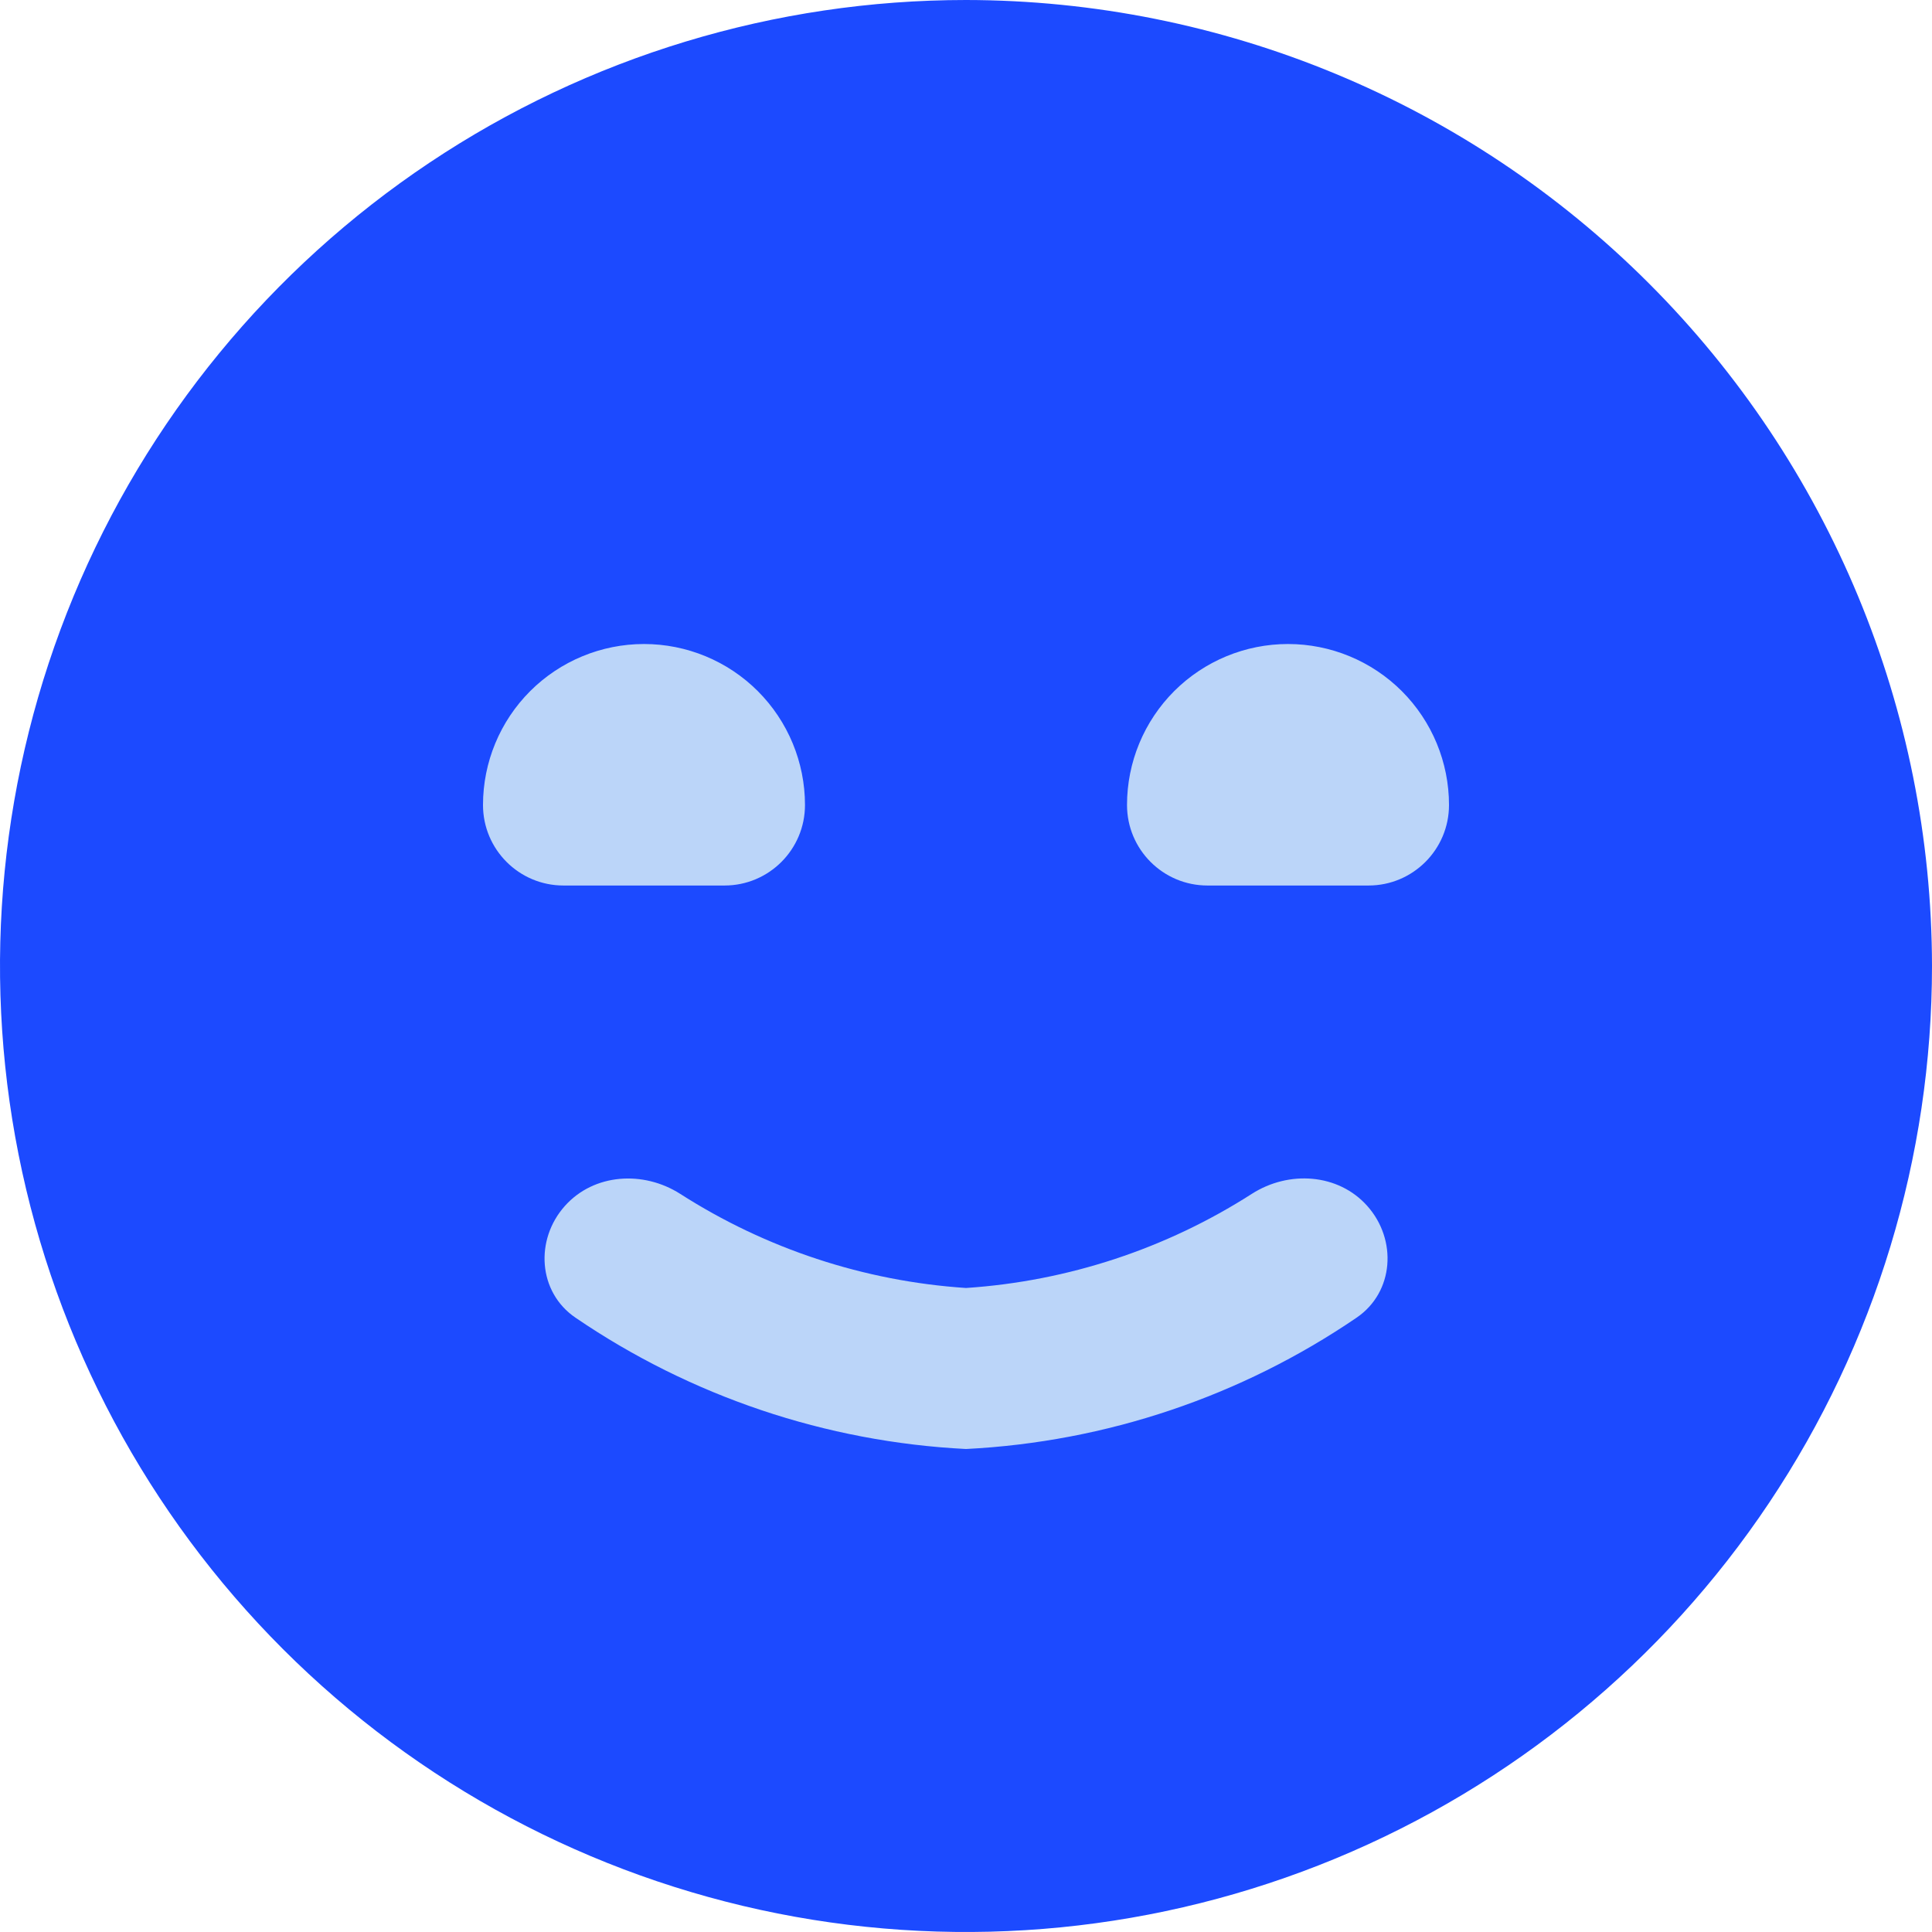
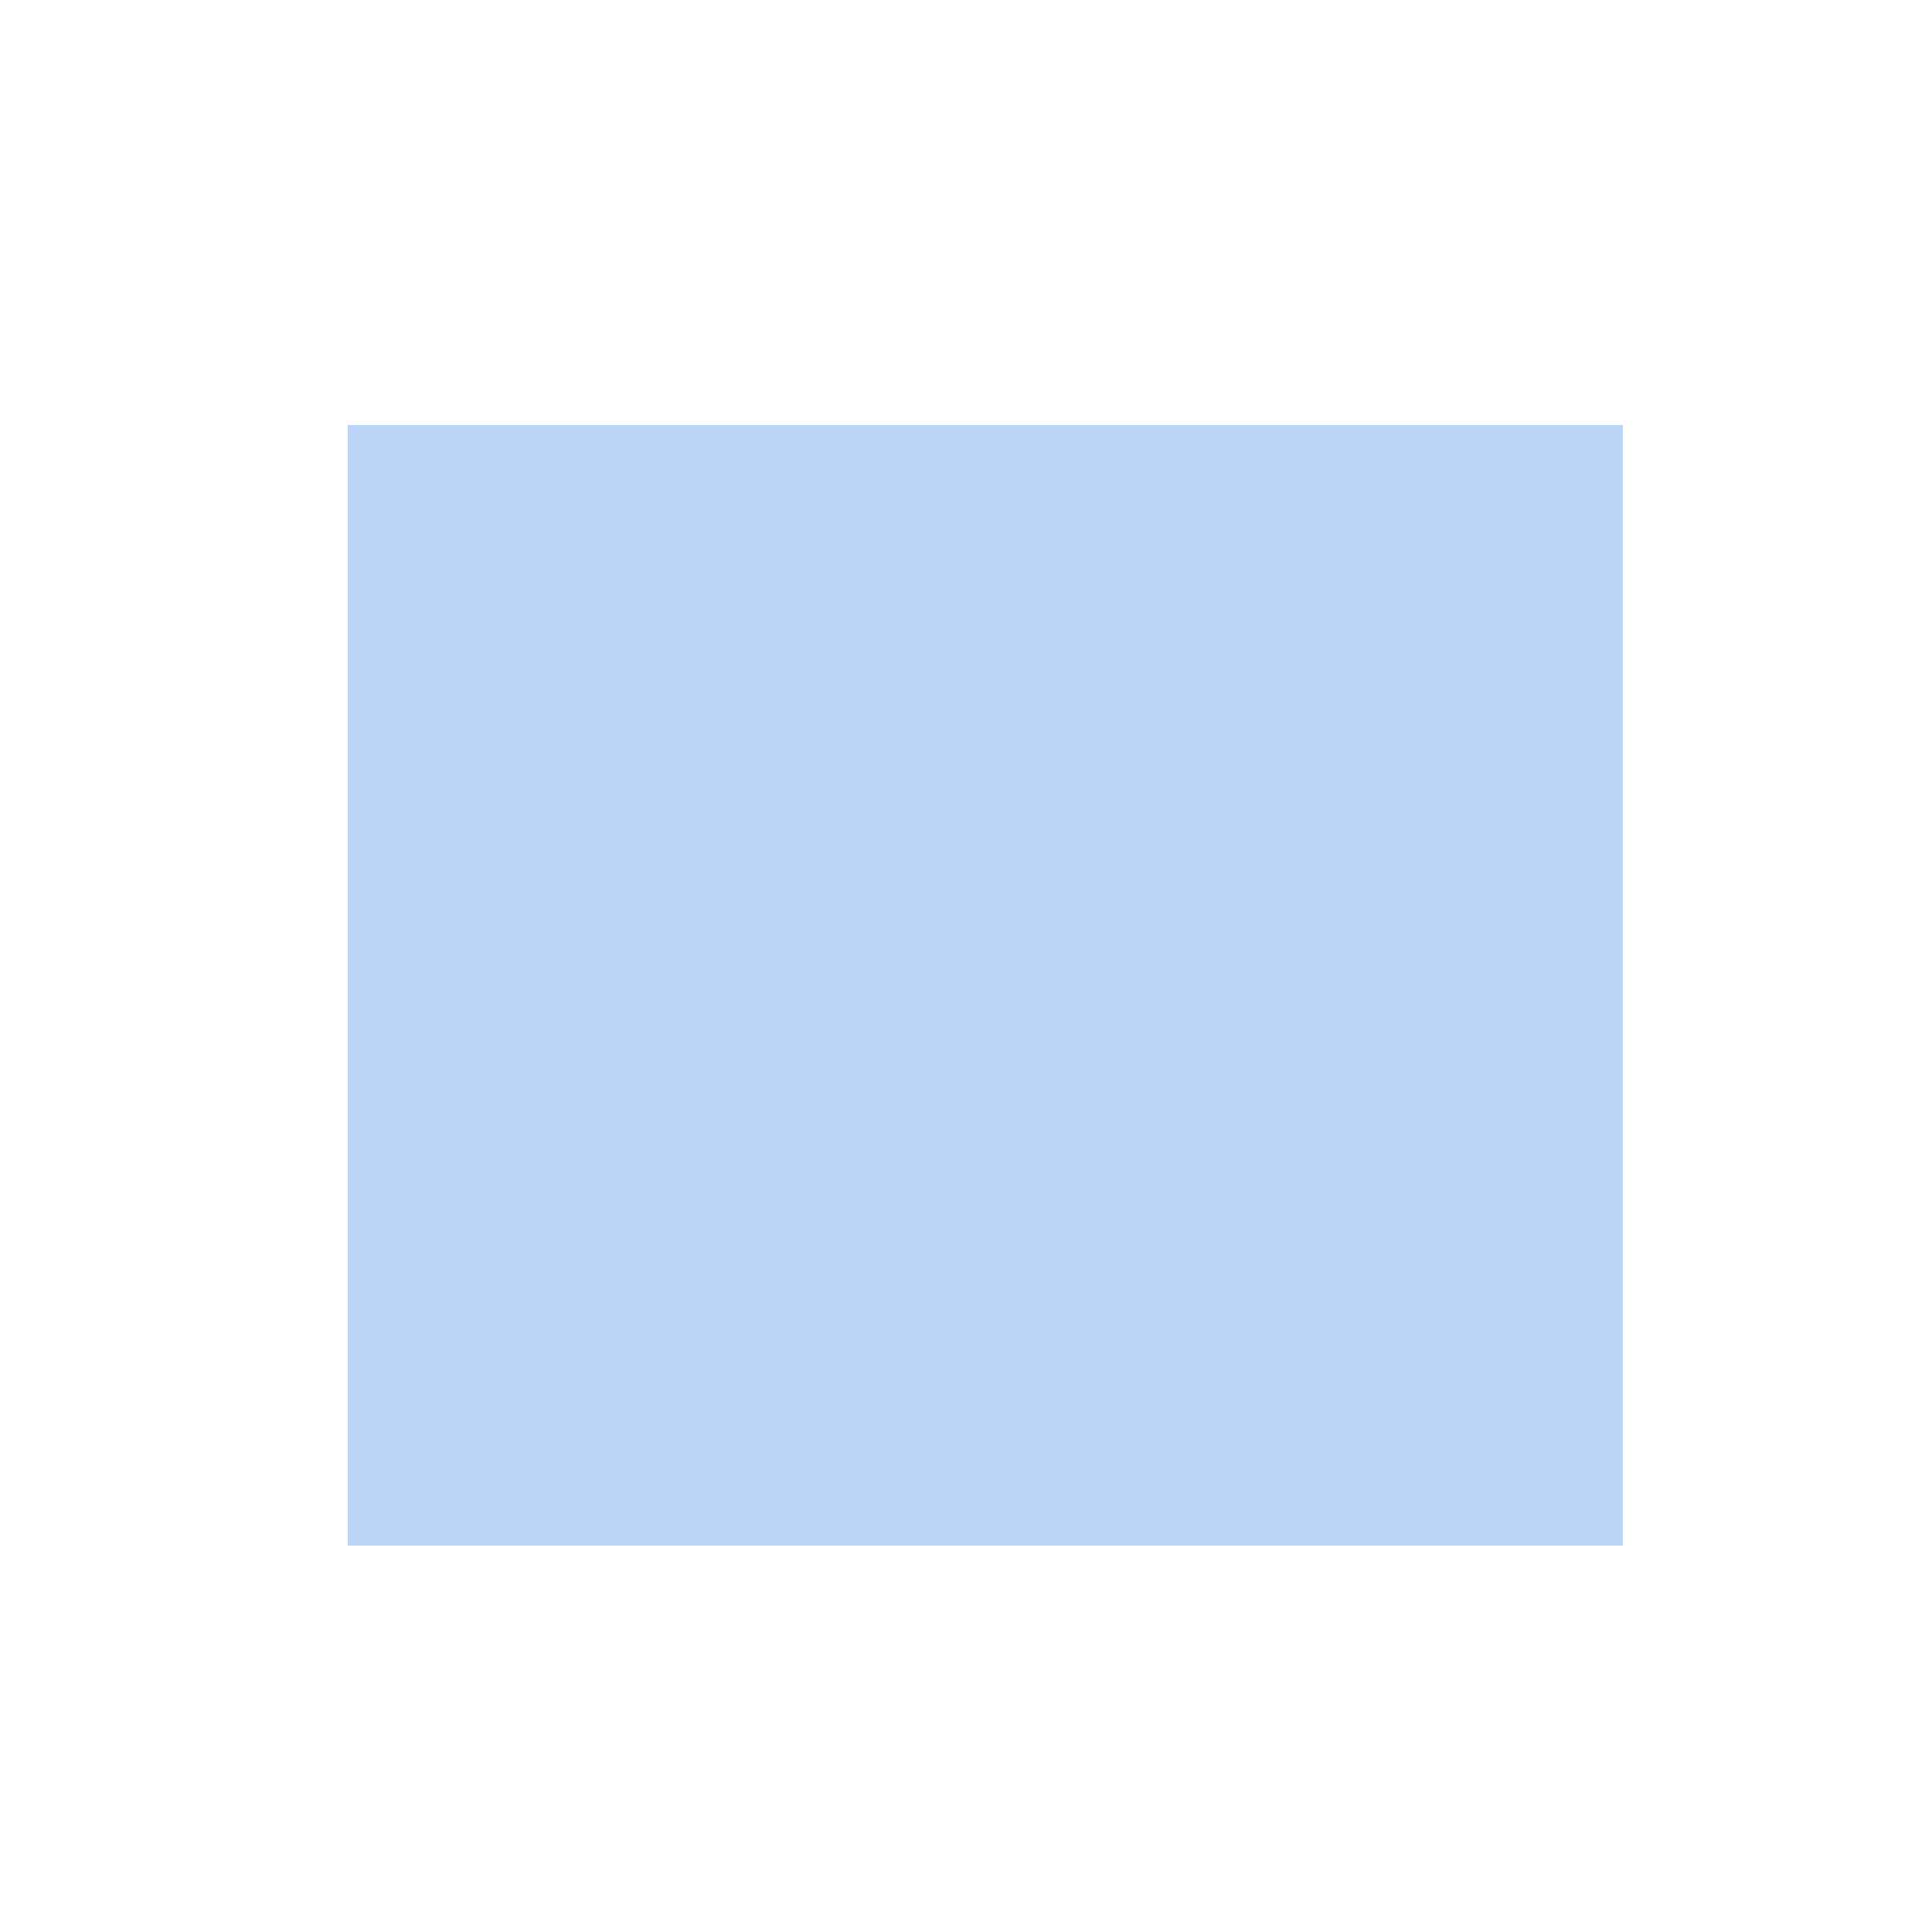
<svg xmlns="http://www.w3.org/2000/svg" width="50" height="50" viewBox="0 0 50 50" fill="none">
  <rect x="9" y="11" width="33" height="29" fill="#BBD5F9" />
-   <path d="M25 0C20.055 0 15.222 1.466 11.111 4.213C7 6.96 3.795 10.865 1.903 15.433C0.011 20.001 -0.484 25.028 0.48 29.877C1.445 34.727 3.826 39.181 7.322 42.678C10.819 46.174 15.273 48.555 20.123 49.52C24.972 50.484 29.999 49.989 34.567 48.097C39.135 46.205 43.04 43.001 45.787 38.889C48.534 34.778 50 29.945 50 25C49.993 18.372 47.357 12.017 42.67 7.33C37.983 2.643 31.628 0.007 25 0ZM12.5 20.833C12.5 19.728 12.939 18.669 13.72 17.887C14.502 17.106 15.562 16.667 16.667 16.667C17.772 16.667 18.832 17.106 19.613 17.887C20.394 18.669 20.833 19.728 20.833 20.833C20.833 21.984 19.901 22.917 18.75 22.917H14.583C13.433 22.917 12.5 21.984 12.5 20.833ZM25 37.5C21.369 37.317 17.874 36.134 14.893 34.101C13.924 33.441 13.838 32.085 14.619 31.21C15.372 30.367 16.652 30.289 17.605 30.898C19.816 32.314 22.358 33.157 25 33.333C27.642 33.157 30.185 32.314 32.397 30.897C33.35 30.286 34.633 30.365 35.386 31.211C36.164 32.085 36.078 33.44 35.11 34.1C32.128 36.134 28.632 37.317 25 37.5ZM31.25 22.917C30.099 22.917 29.167 21.984 29.167 20.833C29.167 19.728 29.606 18.669 30.387 17.887C31.169 17.106 32.228 16.667 33.333 16.667C34.438 16.667 35.498 17.106 36.28 17.887C37.061 18.669 37.5 19.728 37.5 20.833C37.5 21.984 36.567 22.917 35.417 22.917H31.25Z" fill="#1C4AFF" />
</svg>